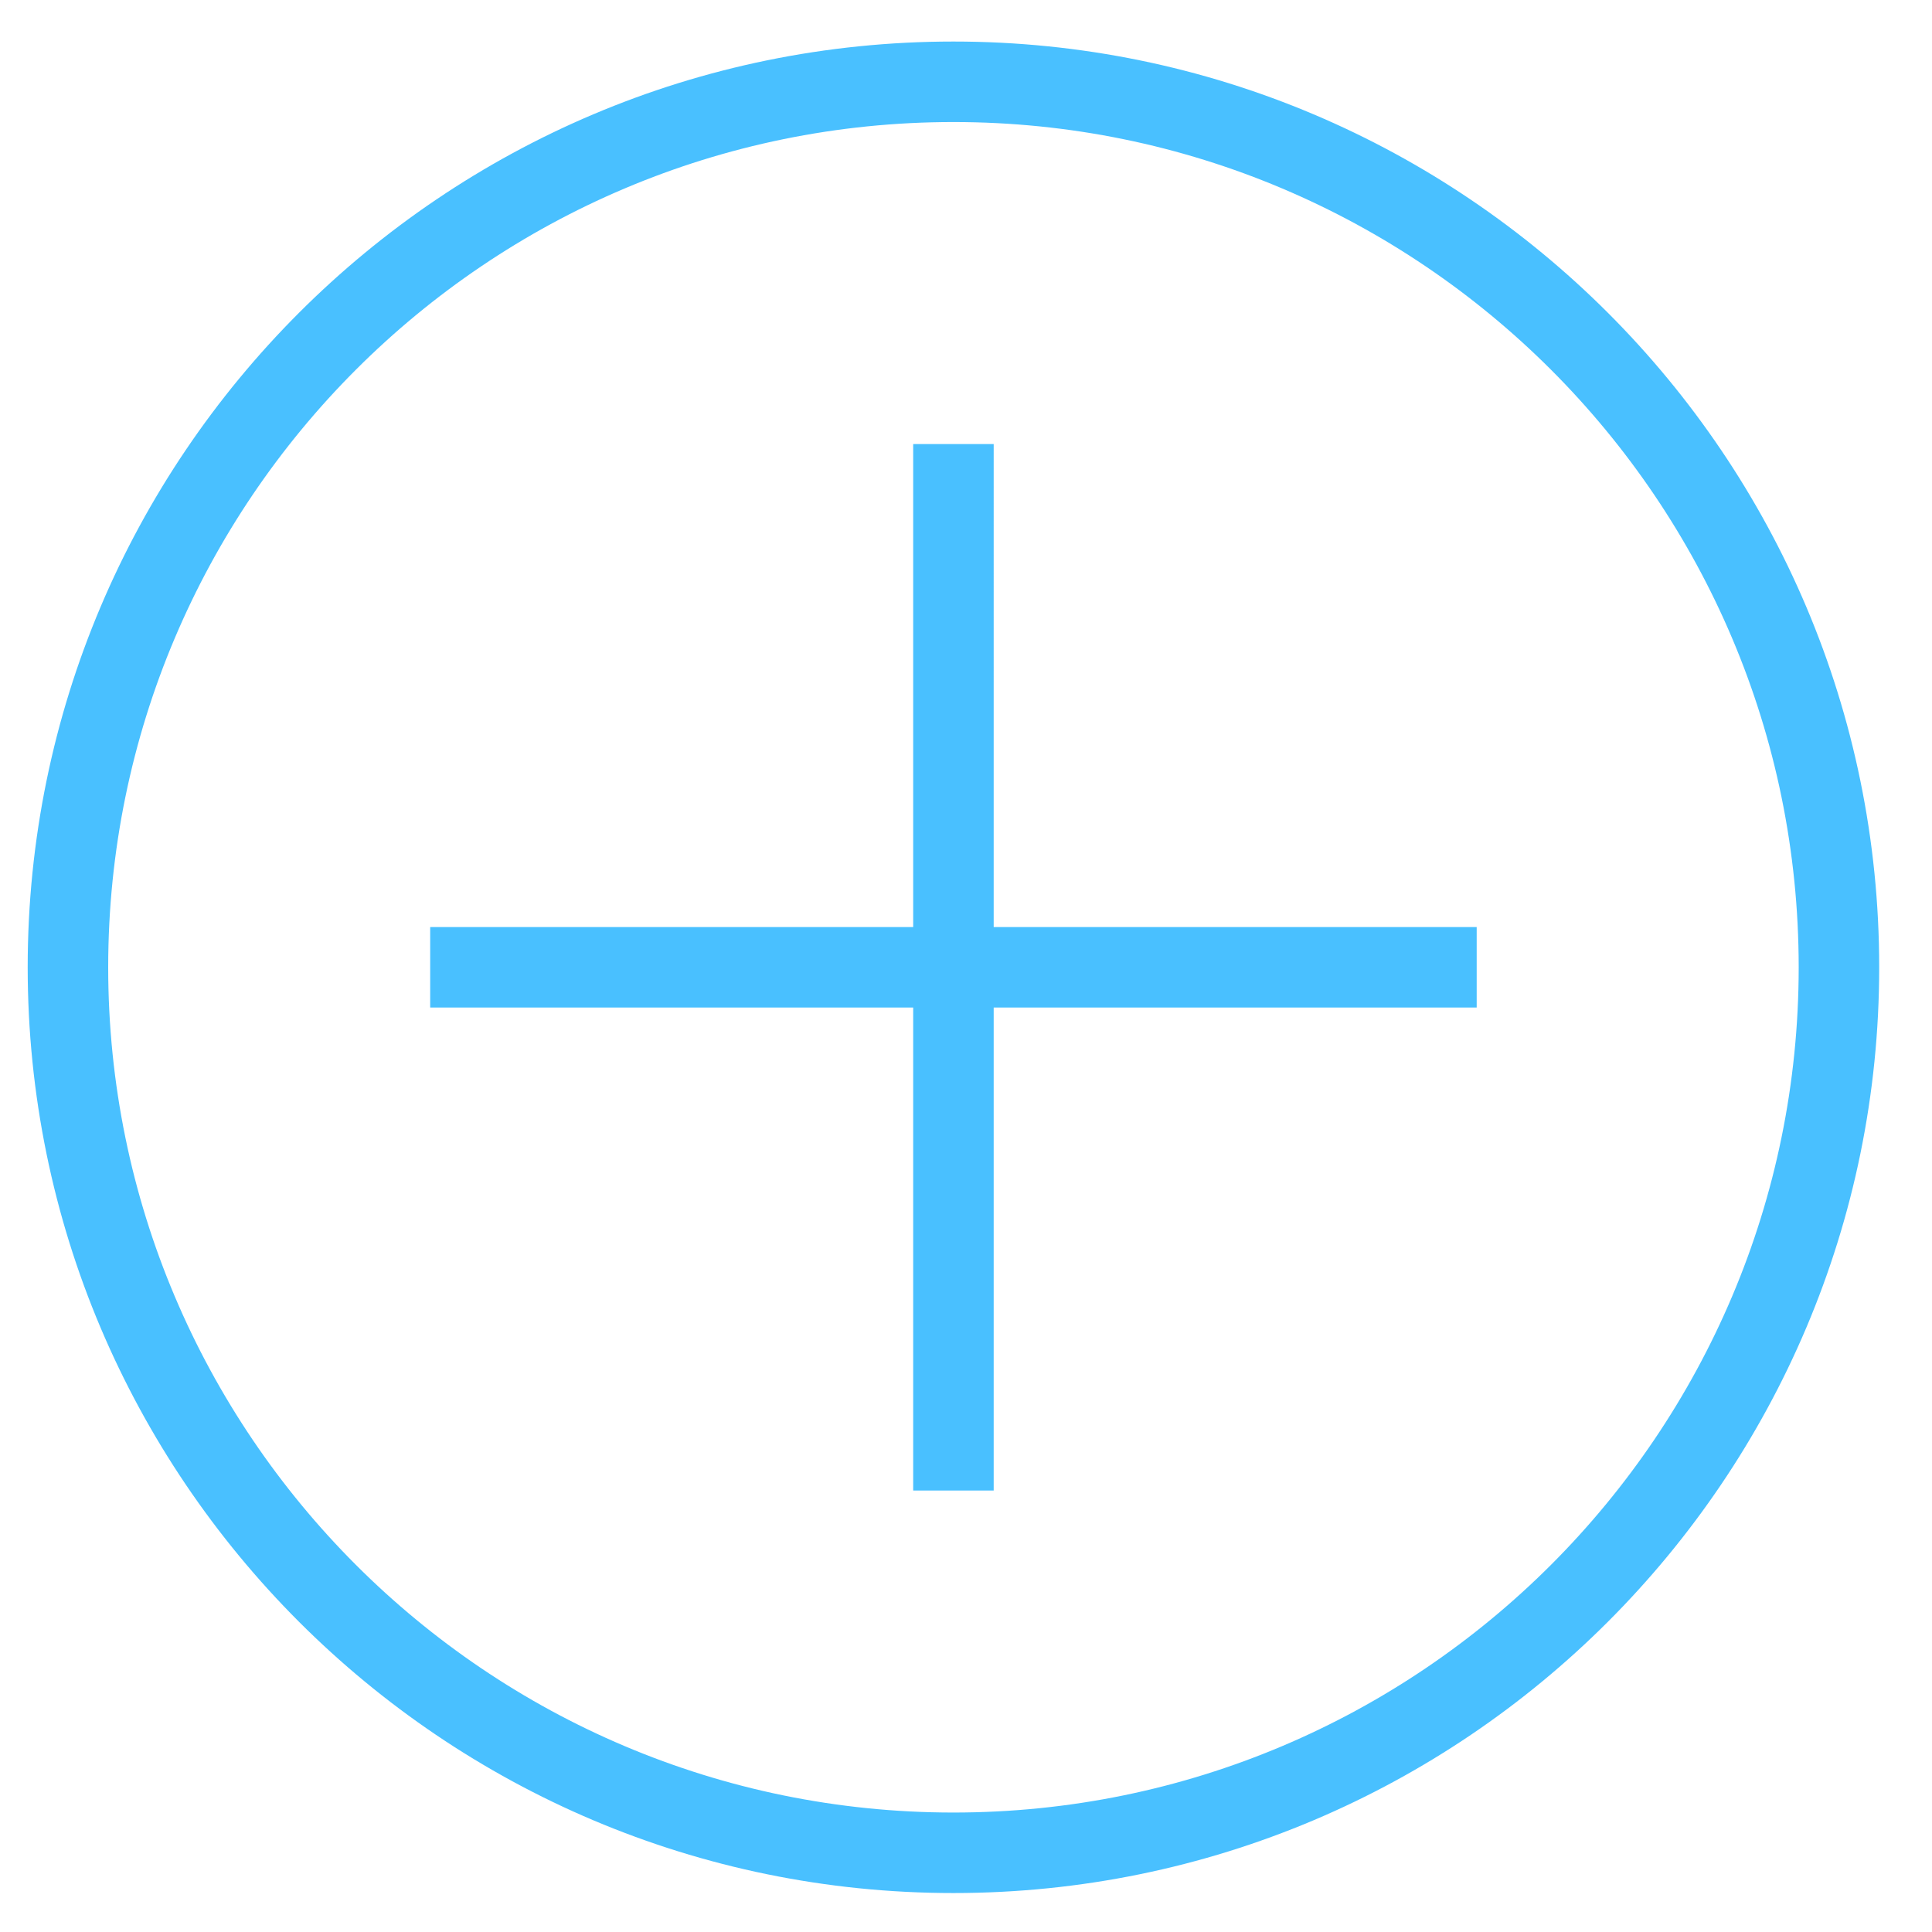
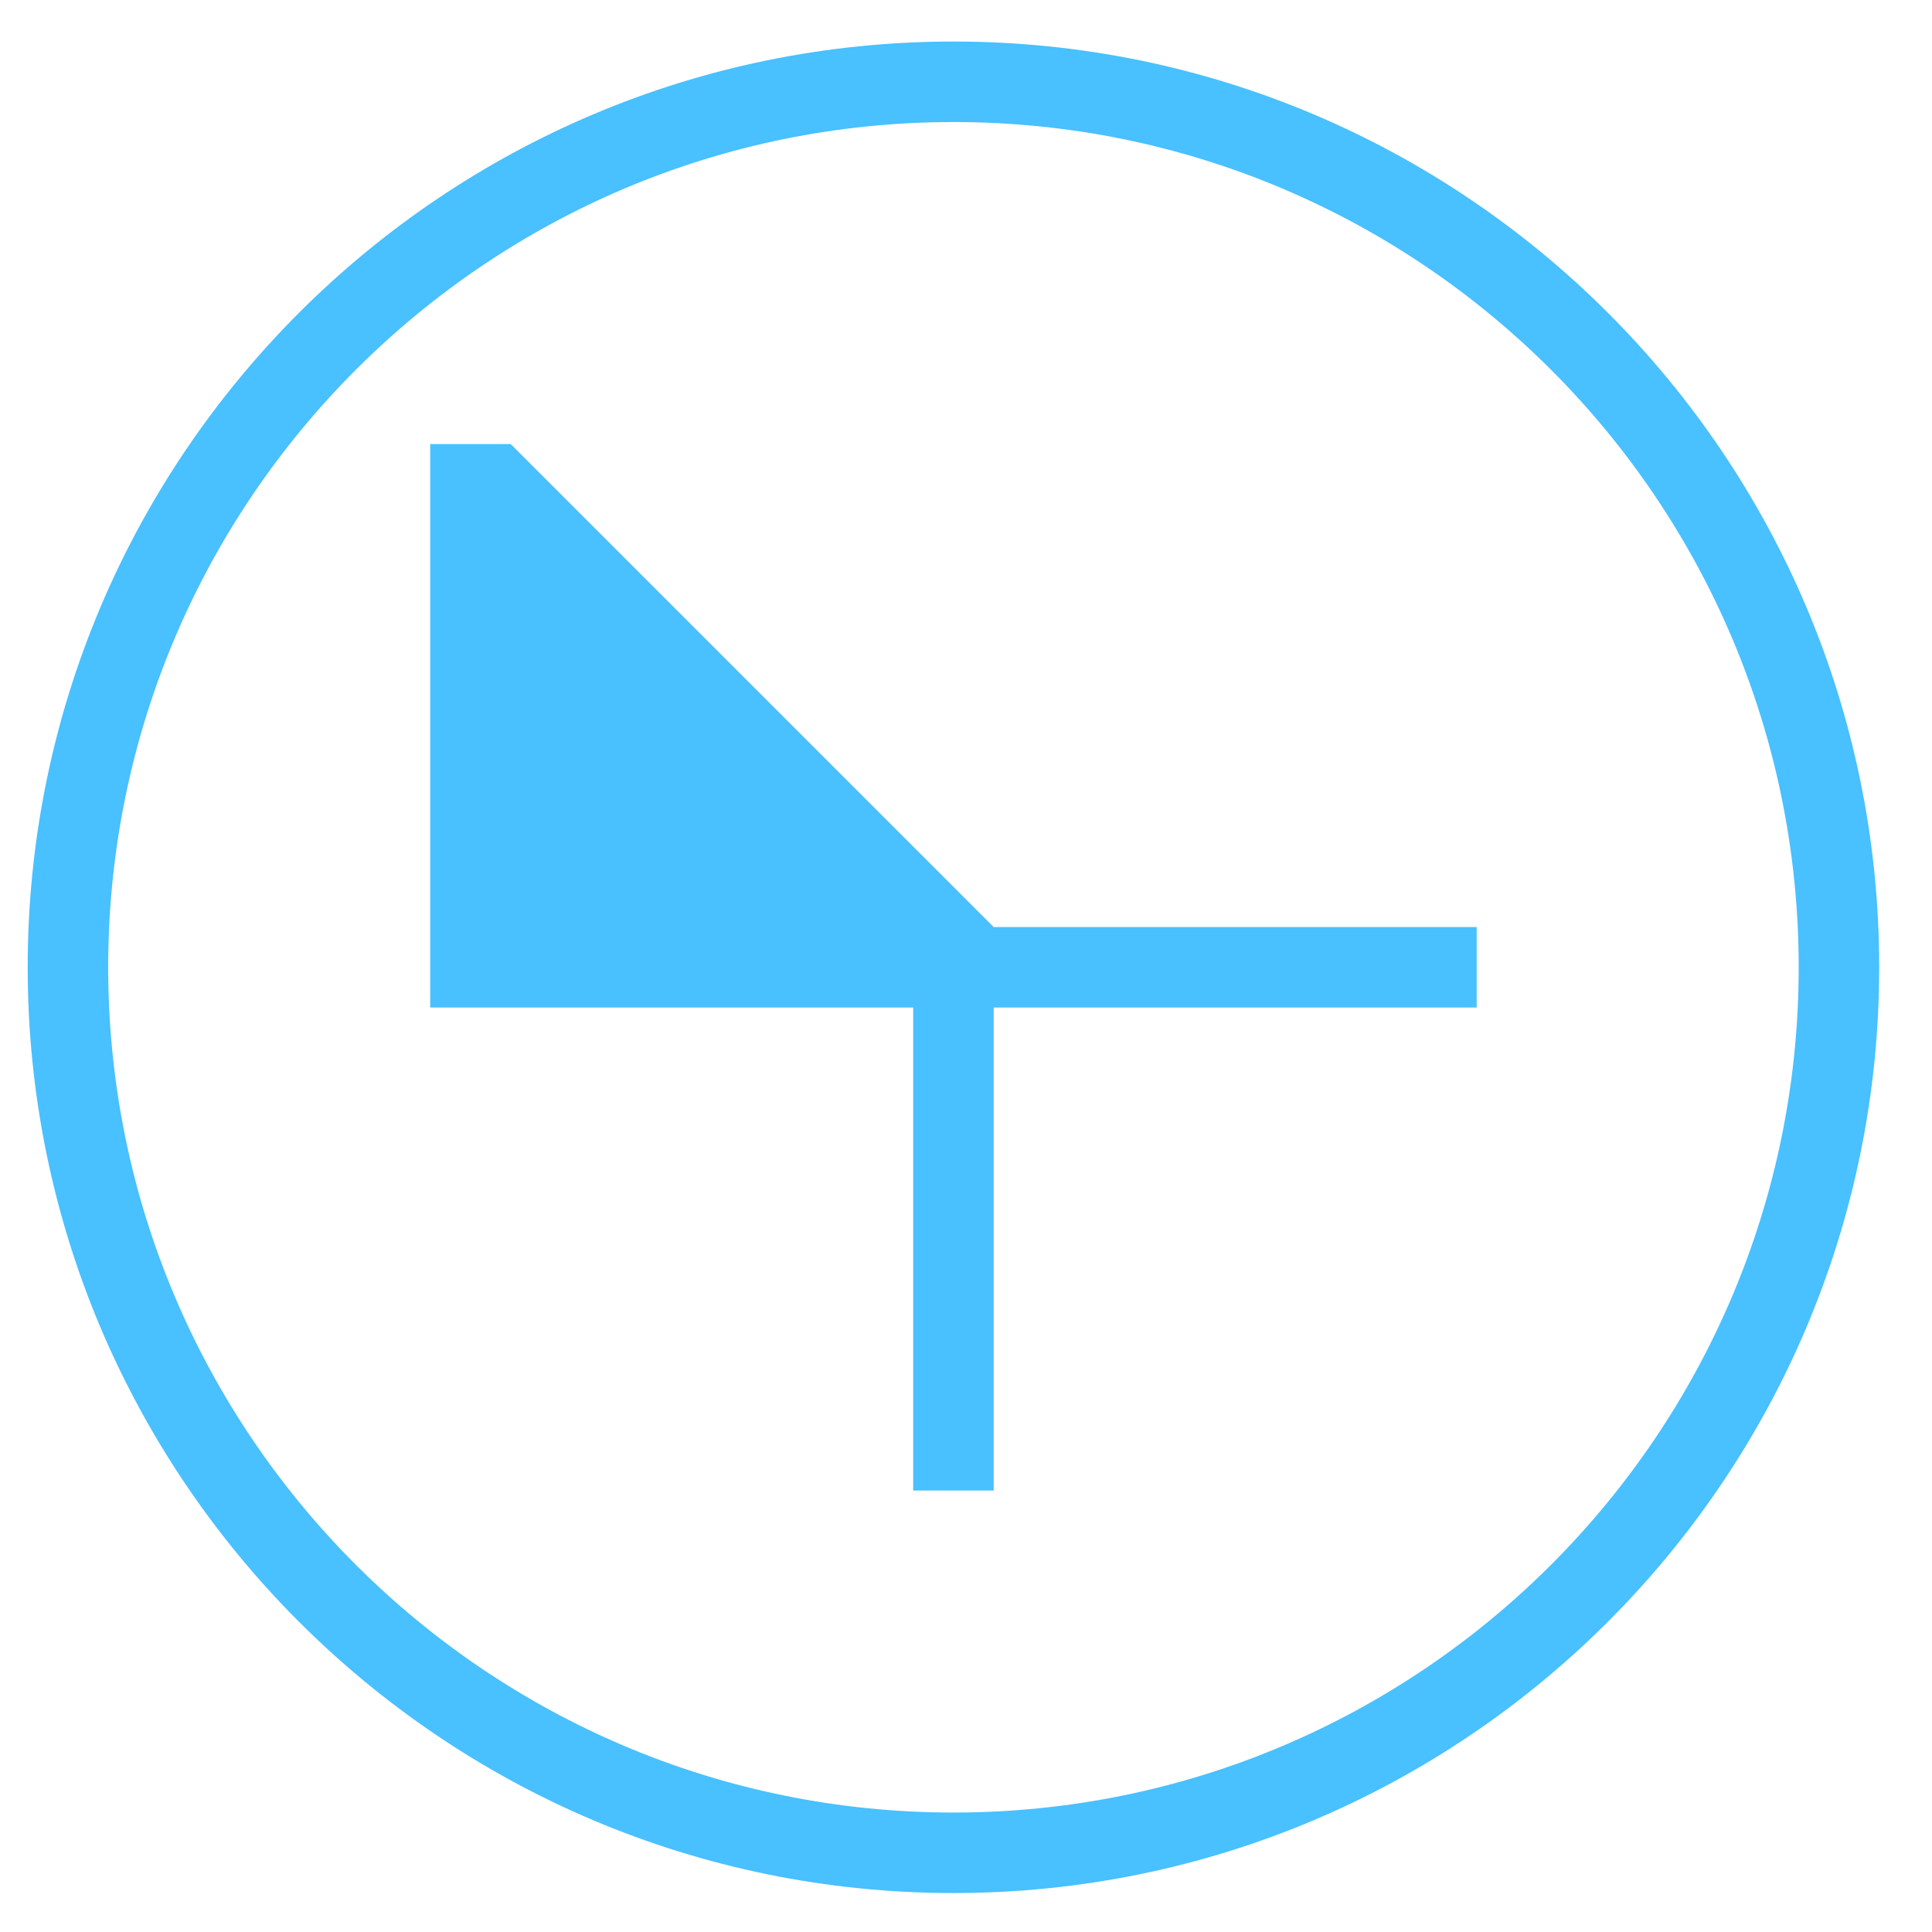
<svg xmlns="http://www.w3.org/2000/svg" xmlns:ns1="http://sodipodi.sourceforge.net/DTD/sodipodi-0.dtd" xmlns:ns2="http://www.inkscape.org/namespaces/inkscape" width="24" height="24" fill-rule="evenodd" clip-rule="evenodd" version="1.1" id="svg1" ns1:docname="thin plus in blue circle.svg" ns2:version="1.3 (0e150ed6c4, 2023-07-21)">
  <defs id="defs1" />
  <ns1:namedview id="namedview1" pagecolor="#ffffff" bordercolor="#111111" borderopacity="1" ns2:showpageshadow="0" ns2:pageopacity="0" ns2:pagecheckerboard="1" ns2:deskcolor="#d1d1d1" ns2:zoom="17.427236" ns2:cx="9.2957943" ns2:cy="11.275454" ns2:window-width="1194" ns2:window-height="871" ns2:window-x="1792" ns2:window-y="155" ns2:window-maximized="0" ns2:current-layer="svg1" />
-   <path d="m 11.844,0.516 c 6.347,0 11.5,5.153 11.5,11.5 0,6.347 -5.153,11.5 -11.5,11.5 -6.347,0 -11.5,-5.153 -11.5,-11.5 0,-6.347 5.153,-11.5 11.5,-11.5 z m 0,1 c 5.795,0 10.5,4.705 10.5,10.5 0,5.795 -4.705,10.5 -10.5,10.5 -5.795,0 -10.5,-4.705 -10.5,-10.5 0,-5.795 4.705,-10.5 10.5,-10.5 z m 0.5,10 h 6 v 1 h -6 v 6 h -1 v -6 H 5.344 v -1 h 6 v -6 h 1 z" id="path1" style="fill:#49c0ff;fill-opacity:1" />
+   <path d="m 11.844,0.516 c 6.347,0 11.5,5.153 11.5,11.5 0,6.347 -5.153,11.5 -11.5,11.5 -6.347,0 -11.5,-5.153 -11.5,-11.5 0,-6.347 5.153,-11.5 11.5,-11.5 z m 0,1 c 5.795,0 10.5,4.705 10.5,10.5 0,5.795 -4.705,10.5 -10.5,10.5 -5.795,0 -10.5,-4.705 -10.5,-10.5 0,-5.795 4.705,-10.5 10.5,-10.5 z m 0.5,10 h 6 v 1 h -6 v 6 h -1 v -6 H 5.344 v -1 v -6 h 1 z" id="path1" style="fill:#49c0ff;fill-opacity:1" />
</svg>